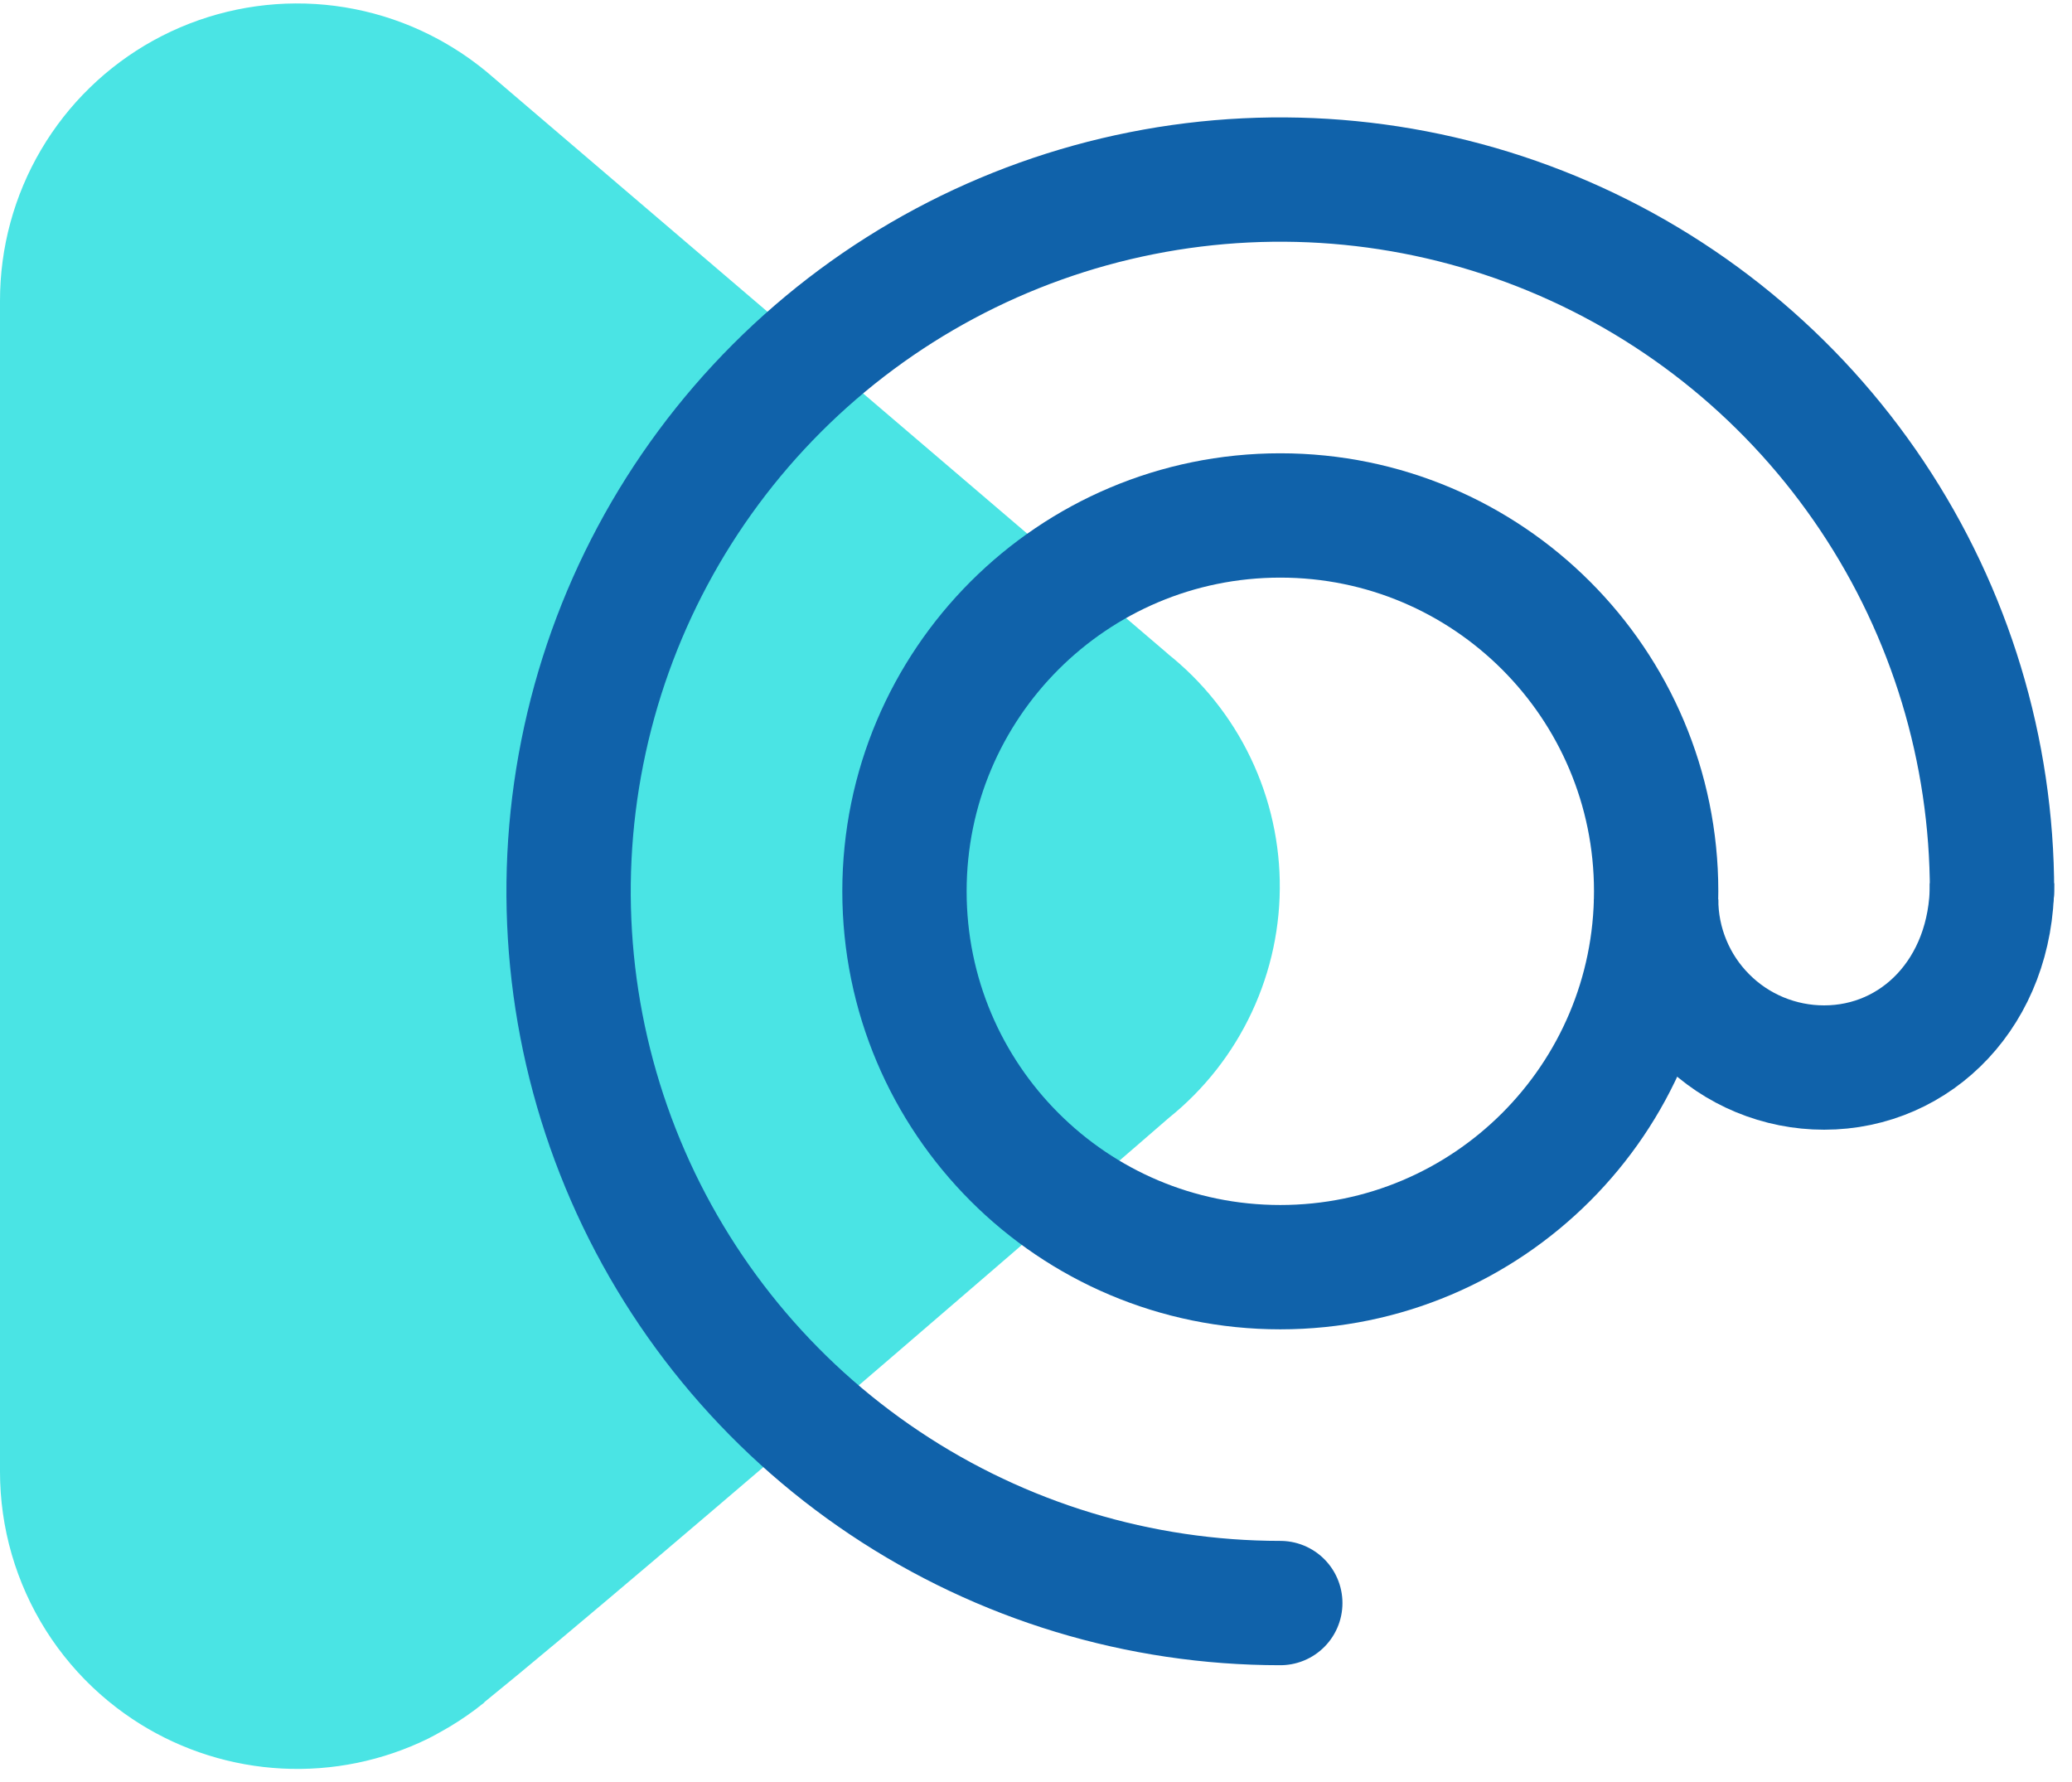
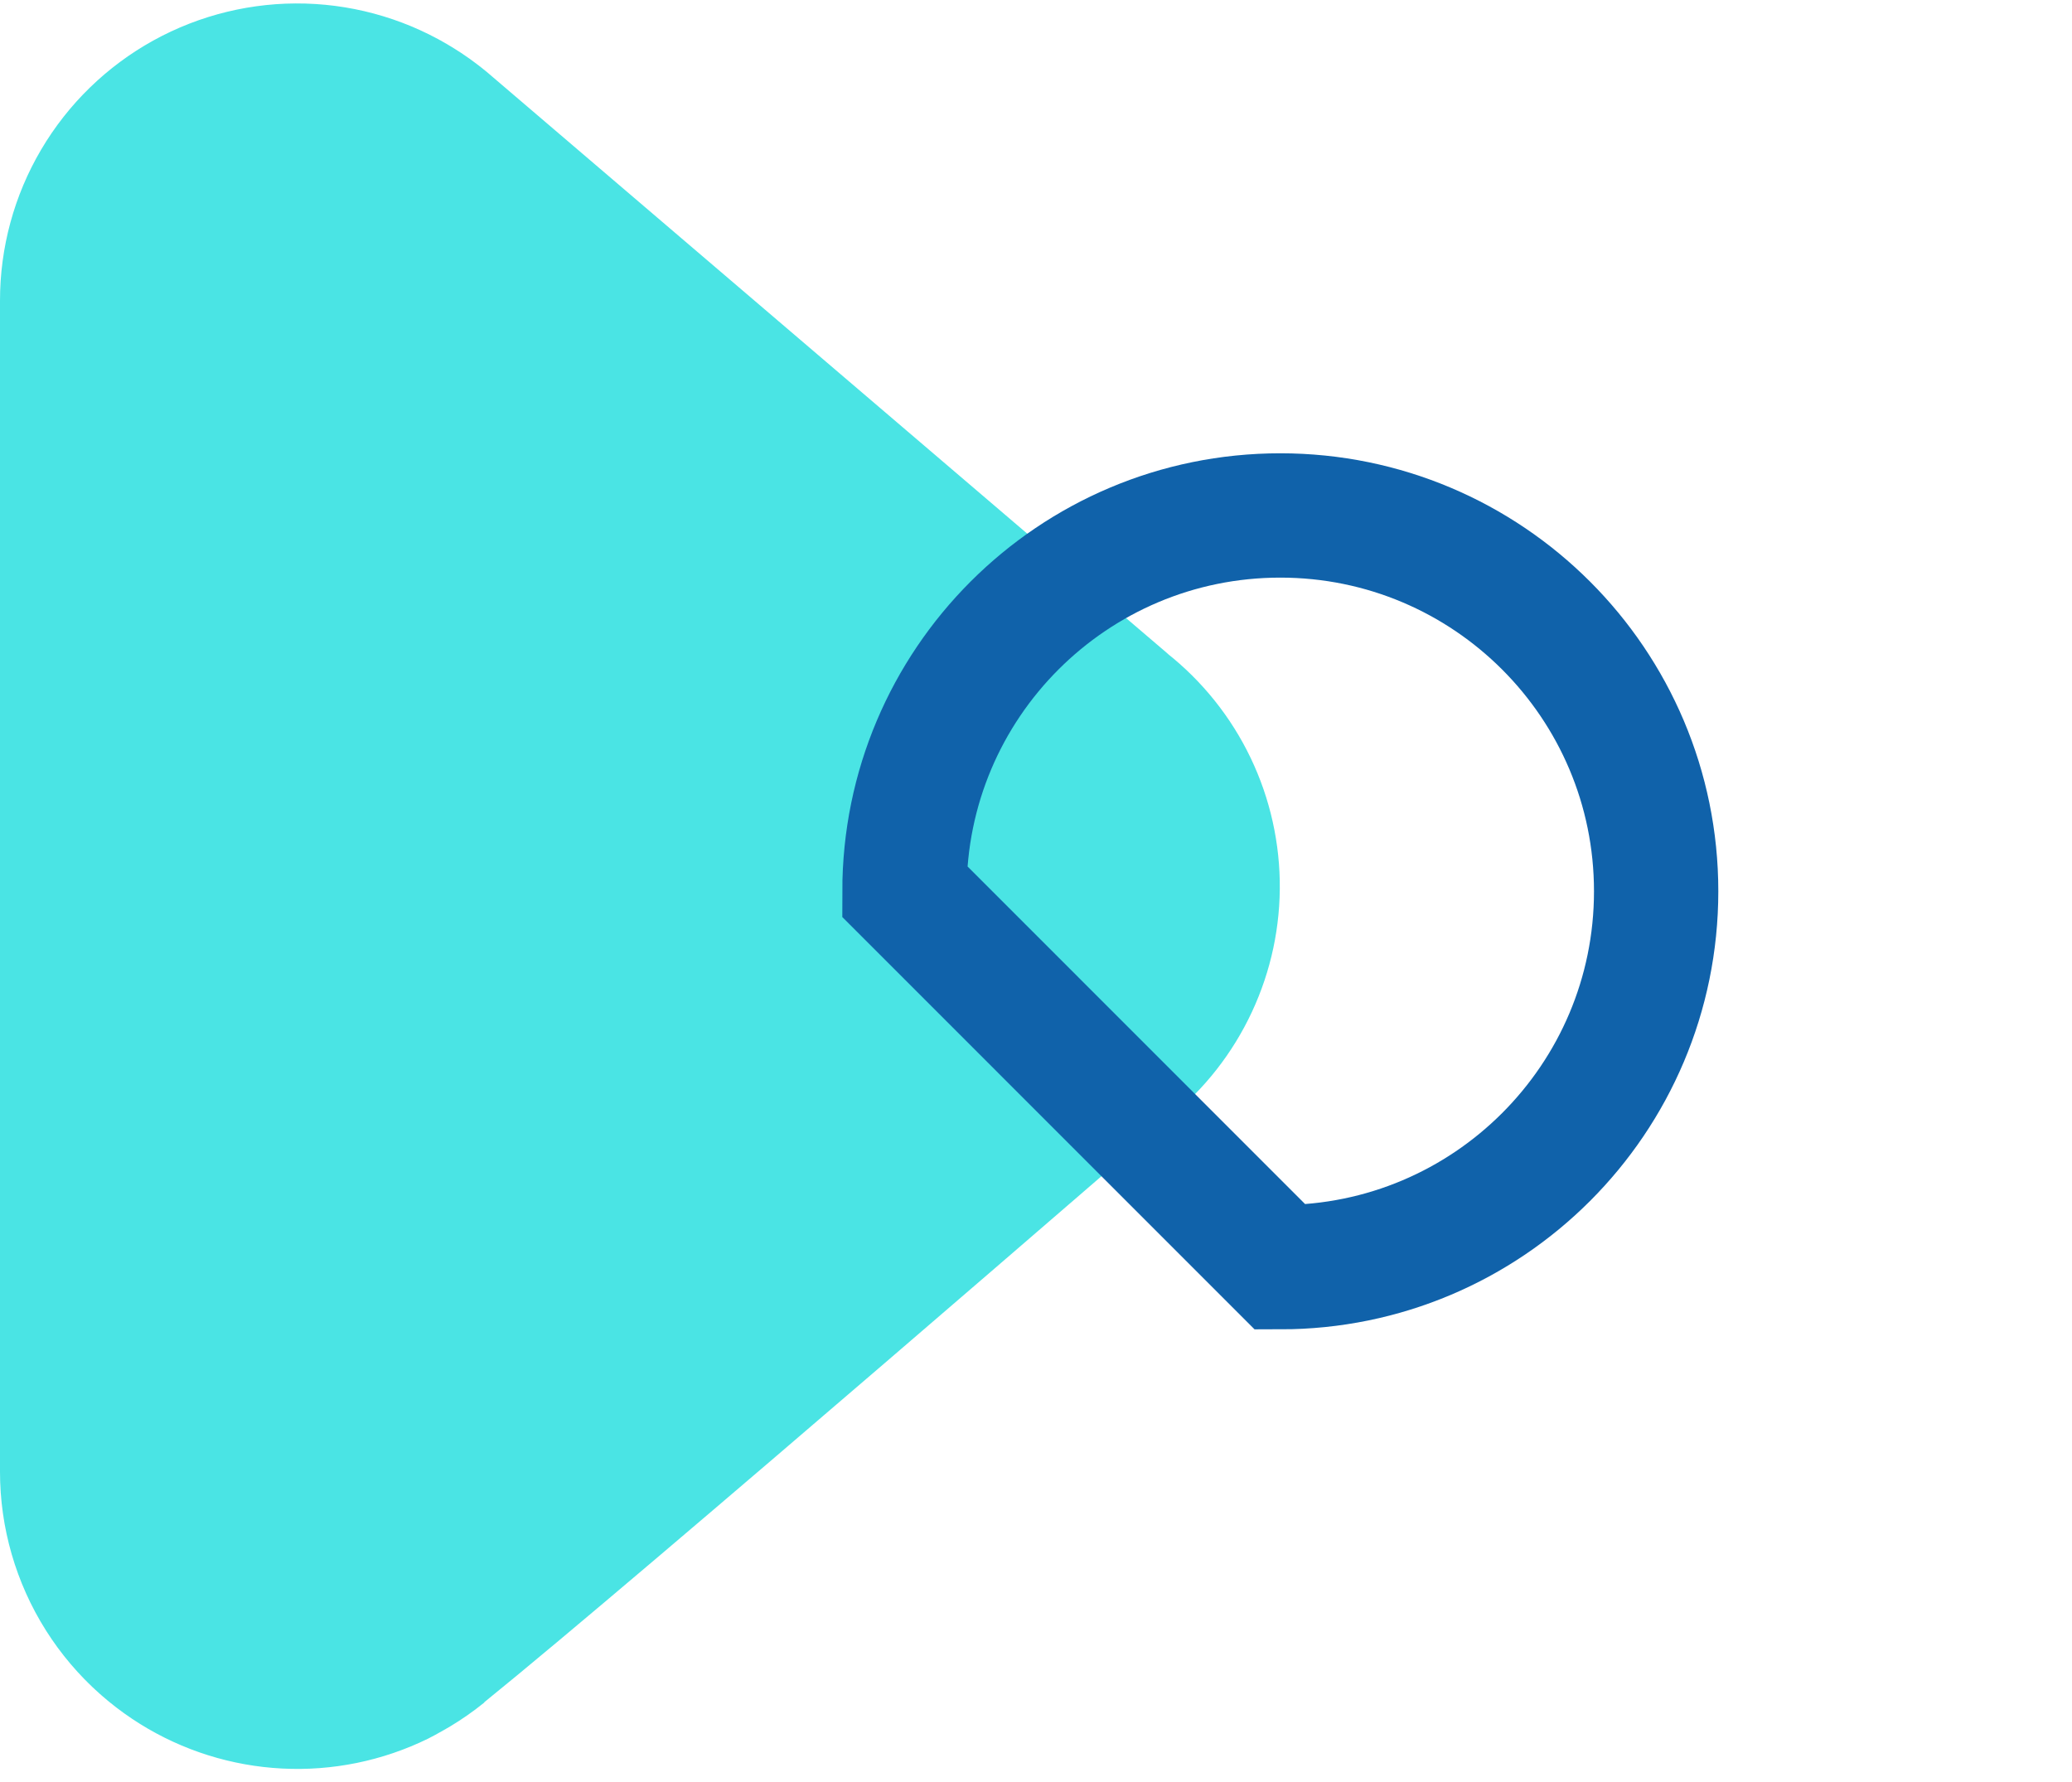
<svg xmlns="http://www.w3.org/2000/svg" width="50" height="43" viewBox="0 0 50 43" fill="none">
  <path d="M10.625 0.971L10.988 1.187C9.903 0.503 8.655 0.123 7.373 0.086C6.091 0.05 4.823 0.357 3.701 0.977C2.579 1.597 1.643 2.507 0.992 3.612C0.341 4.717 -0.001 5.976 3.7628e-06 7.258V35.513C0.001 36.731 0.311 37.928 0.902 38.992C1.493 40.057 2.345 40.953 3.378 41.598C4.411 42.242 5.591 42.613 6.807 42.675C8.023 42.738 9.234 42.49 10.328 41.955C10.809 41.71 11.263 41.417 11.683 41.078C15.542 37.956 28.209 26.972 28.209 26.972C29.062 26.286 29.746 25.413 30.209 24.421C30.673 23.429 30.903 22.344 30.882 21.25C30.861 20.155 30.59 19.08 30.089 18.106C29.588 17.132 28.871 16.287 27.993 15.633L28.209 15.799L11.741 1.731C10.692 0.864 9.418 0.313 8.068 0.143C6.718 -0.027 5.348 0.19 4.117 0.769C2.886 1.349 1.845 2.267 1.116 3.416C0.387 4.565 -7.70433e-05 5.897 3.7628e-06 7.258V35.513C0 36.868 0.384 38.194 1.107 39.34C1.83 40.485 2.863 41.402 4.086 41.985C5.309 42.568 6.672 42.792 8.017 42.633C9.362 42.473 10.634 41.935 11.687 41.082" fill="#4AE4E4" />
-   <path d="M30.895 38.682C27.498 38.682 24.178 37.675 21.354 35.787C18.529 33.9 16.328 31.218 15.028 28.08C13.728 24.941 13.388 21.488 14.051 18.157C14.713 14.825 16.349 11.765 18.751 9.363C21.153 6.961 24.213 5.325 27.545 4.663C30.876 4 34.33 4.34 37.468 5.64C40.606 6.94 43.288 9.141 45.175 11.966C47.063 14.79 48.07 18.11 48.07 21.507" stroke="#1062AA" stroke-width="3" stroke-linecap="round" stroke-linejoin="round" />
-   <path d="M30.895 30.577C35.904 30.577 39.965 26.516 39.965 21.507C39.965 16.498 35.904 12.438 30.895 12.438C25.886 12.438 21.826 16.498 21.826 21.507C21.826 26.516 25.886 30.577 30.895 30.577Z" stroke="#1062AA" stroke-width="3" stroke-miterlimit="10" />
-   <path d="M48.07 21.314C48.07 23.927 46.256 25.76 44.018 25.76C43.485 25.76 42.957 25.655 42.465 25.451C41.973 25.247 41.526 24.948 41.15 24.57C40.773 24.193 40.475 23.746 40.272 23.253C40.068 22.761 39.964 22.233 39.965 21.7" stroke="#1062AA" stroke-width="3" stroke-miterlimit="10" />
+   <path d="M30.895 30.577C35.904 30.577 39.965 26.516 39.965 21.507C39.965 16.498 35.904 12.438 30.895 12.438C25.886 12.438 21.826 16.498 21.826 21.507Z" stroke="#1062AA" stroke-width="3" stroke-miterlimit="10" />
</svg>